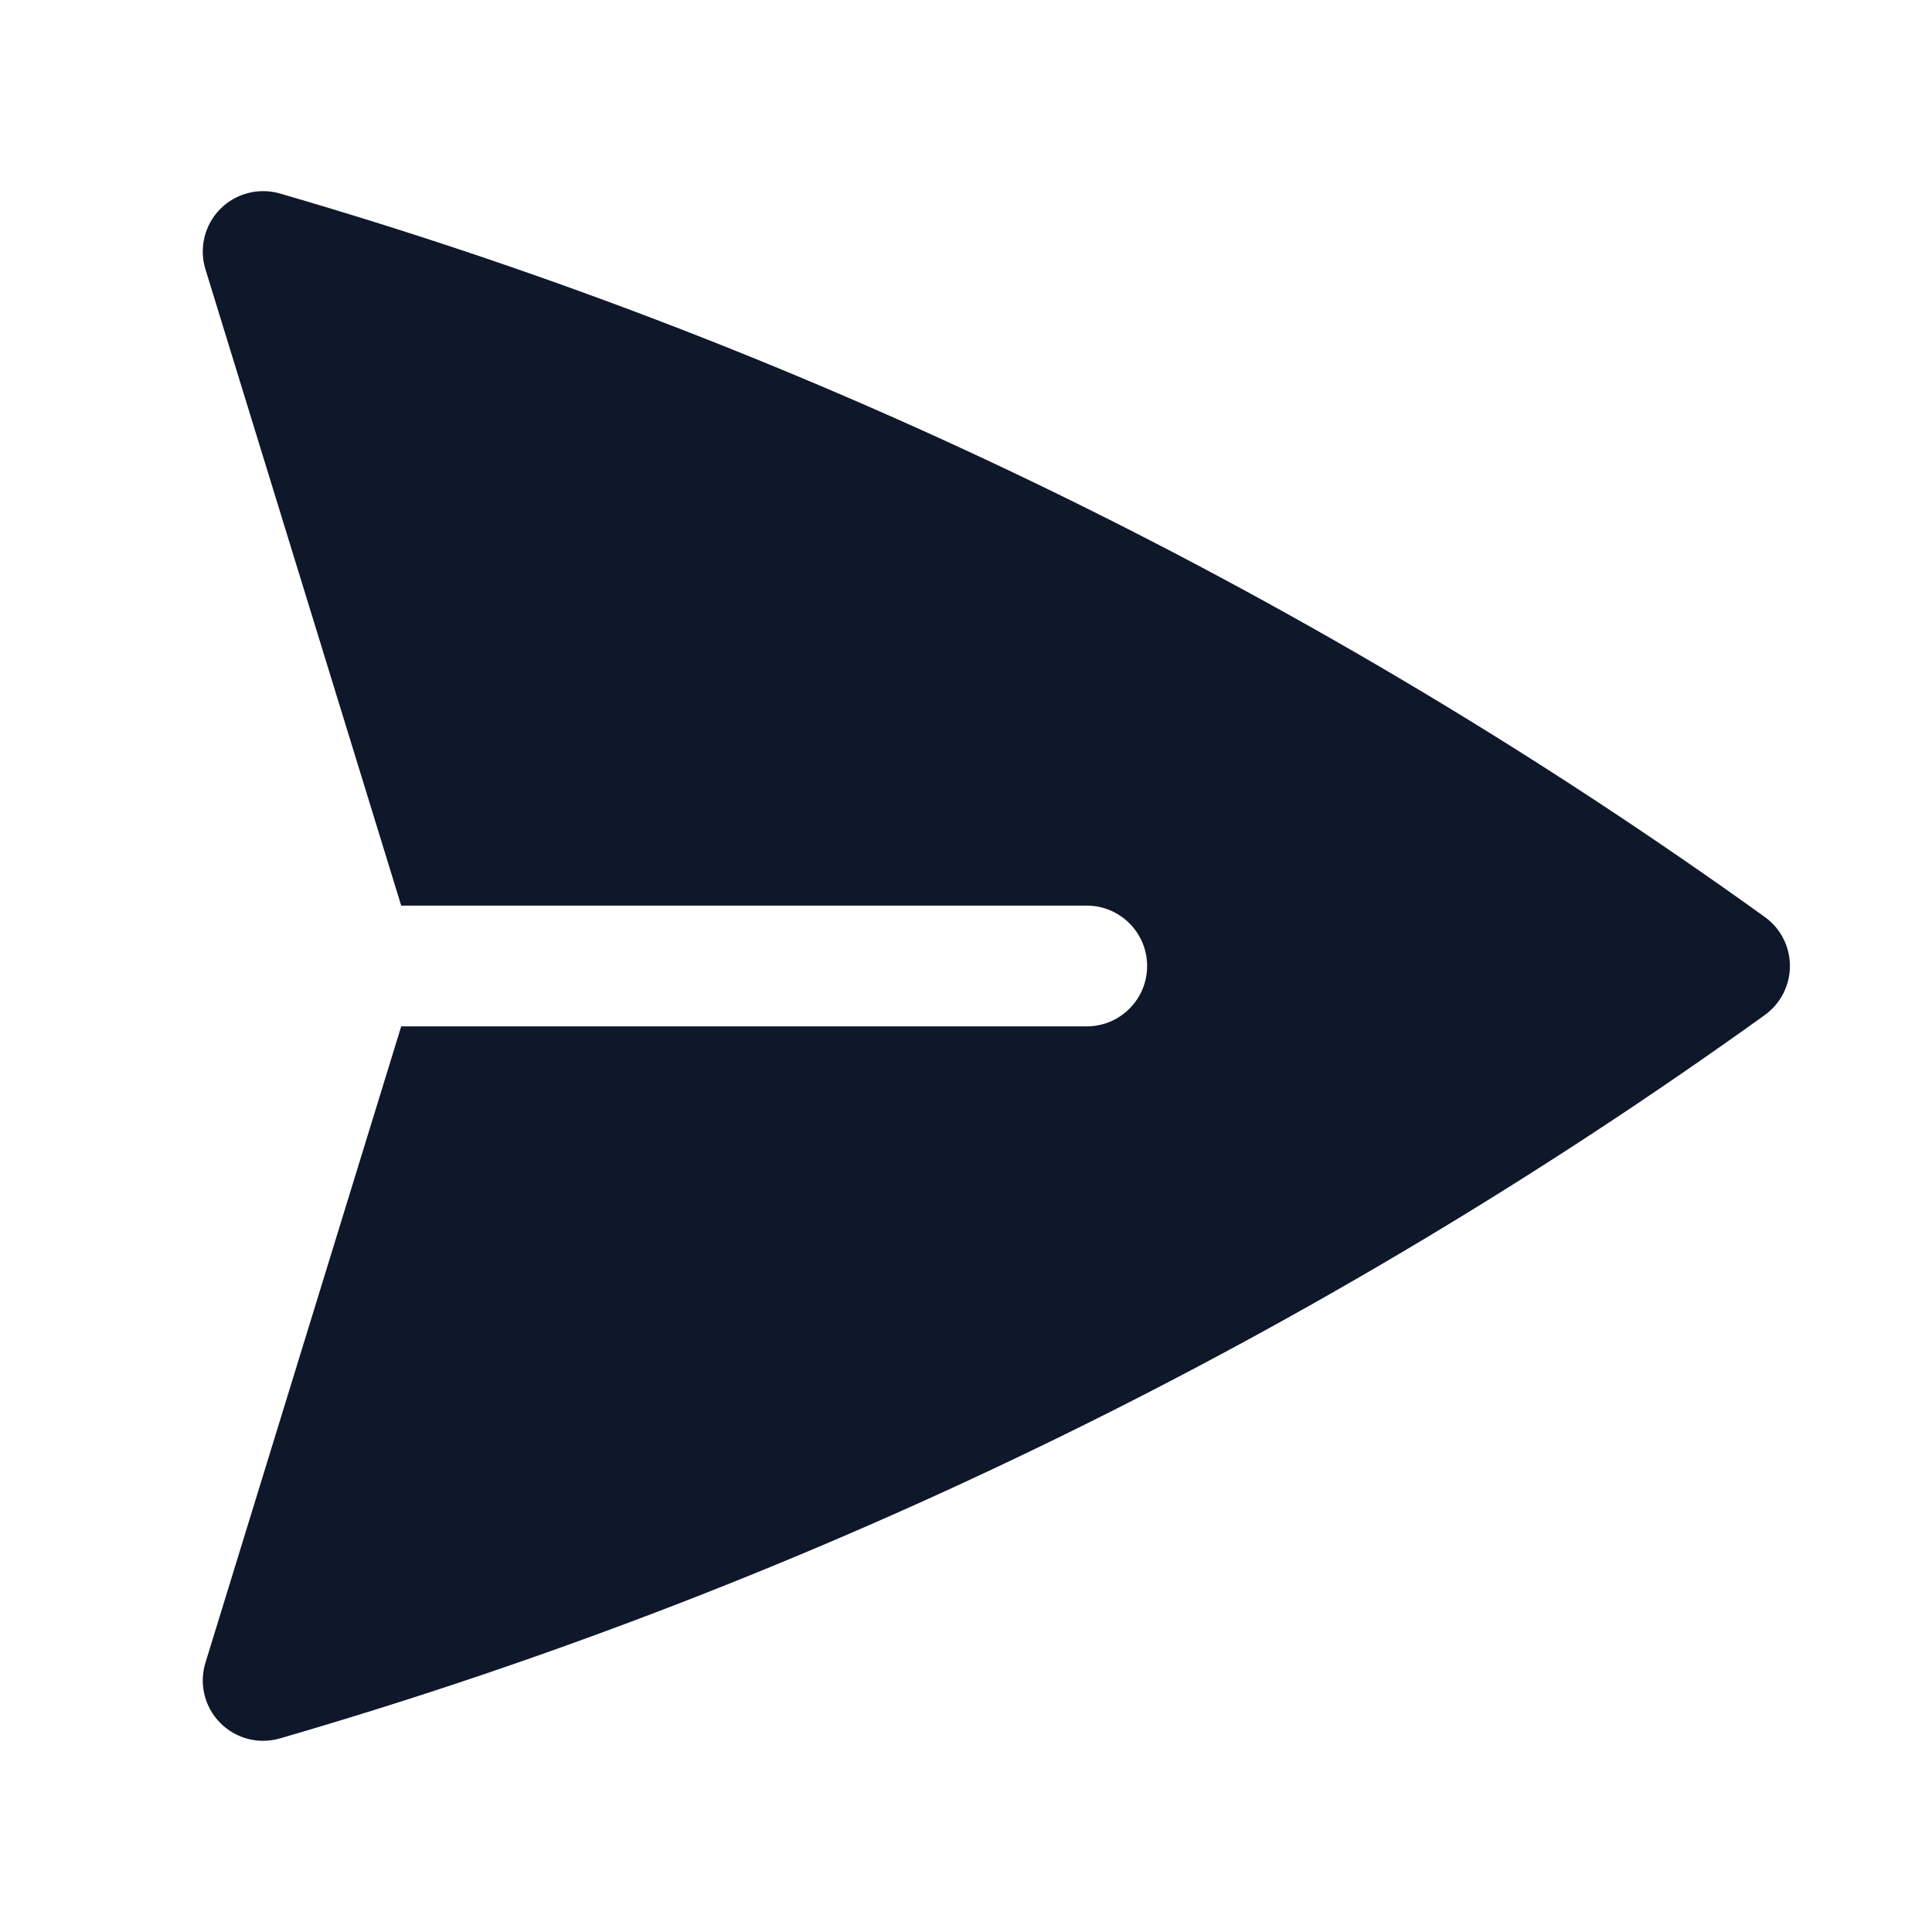
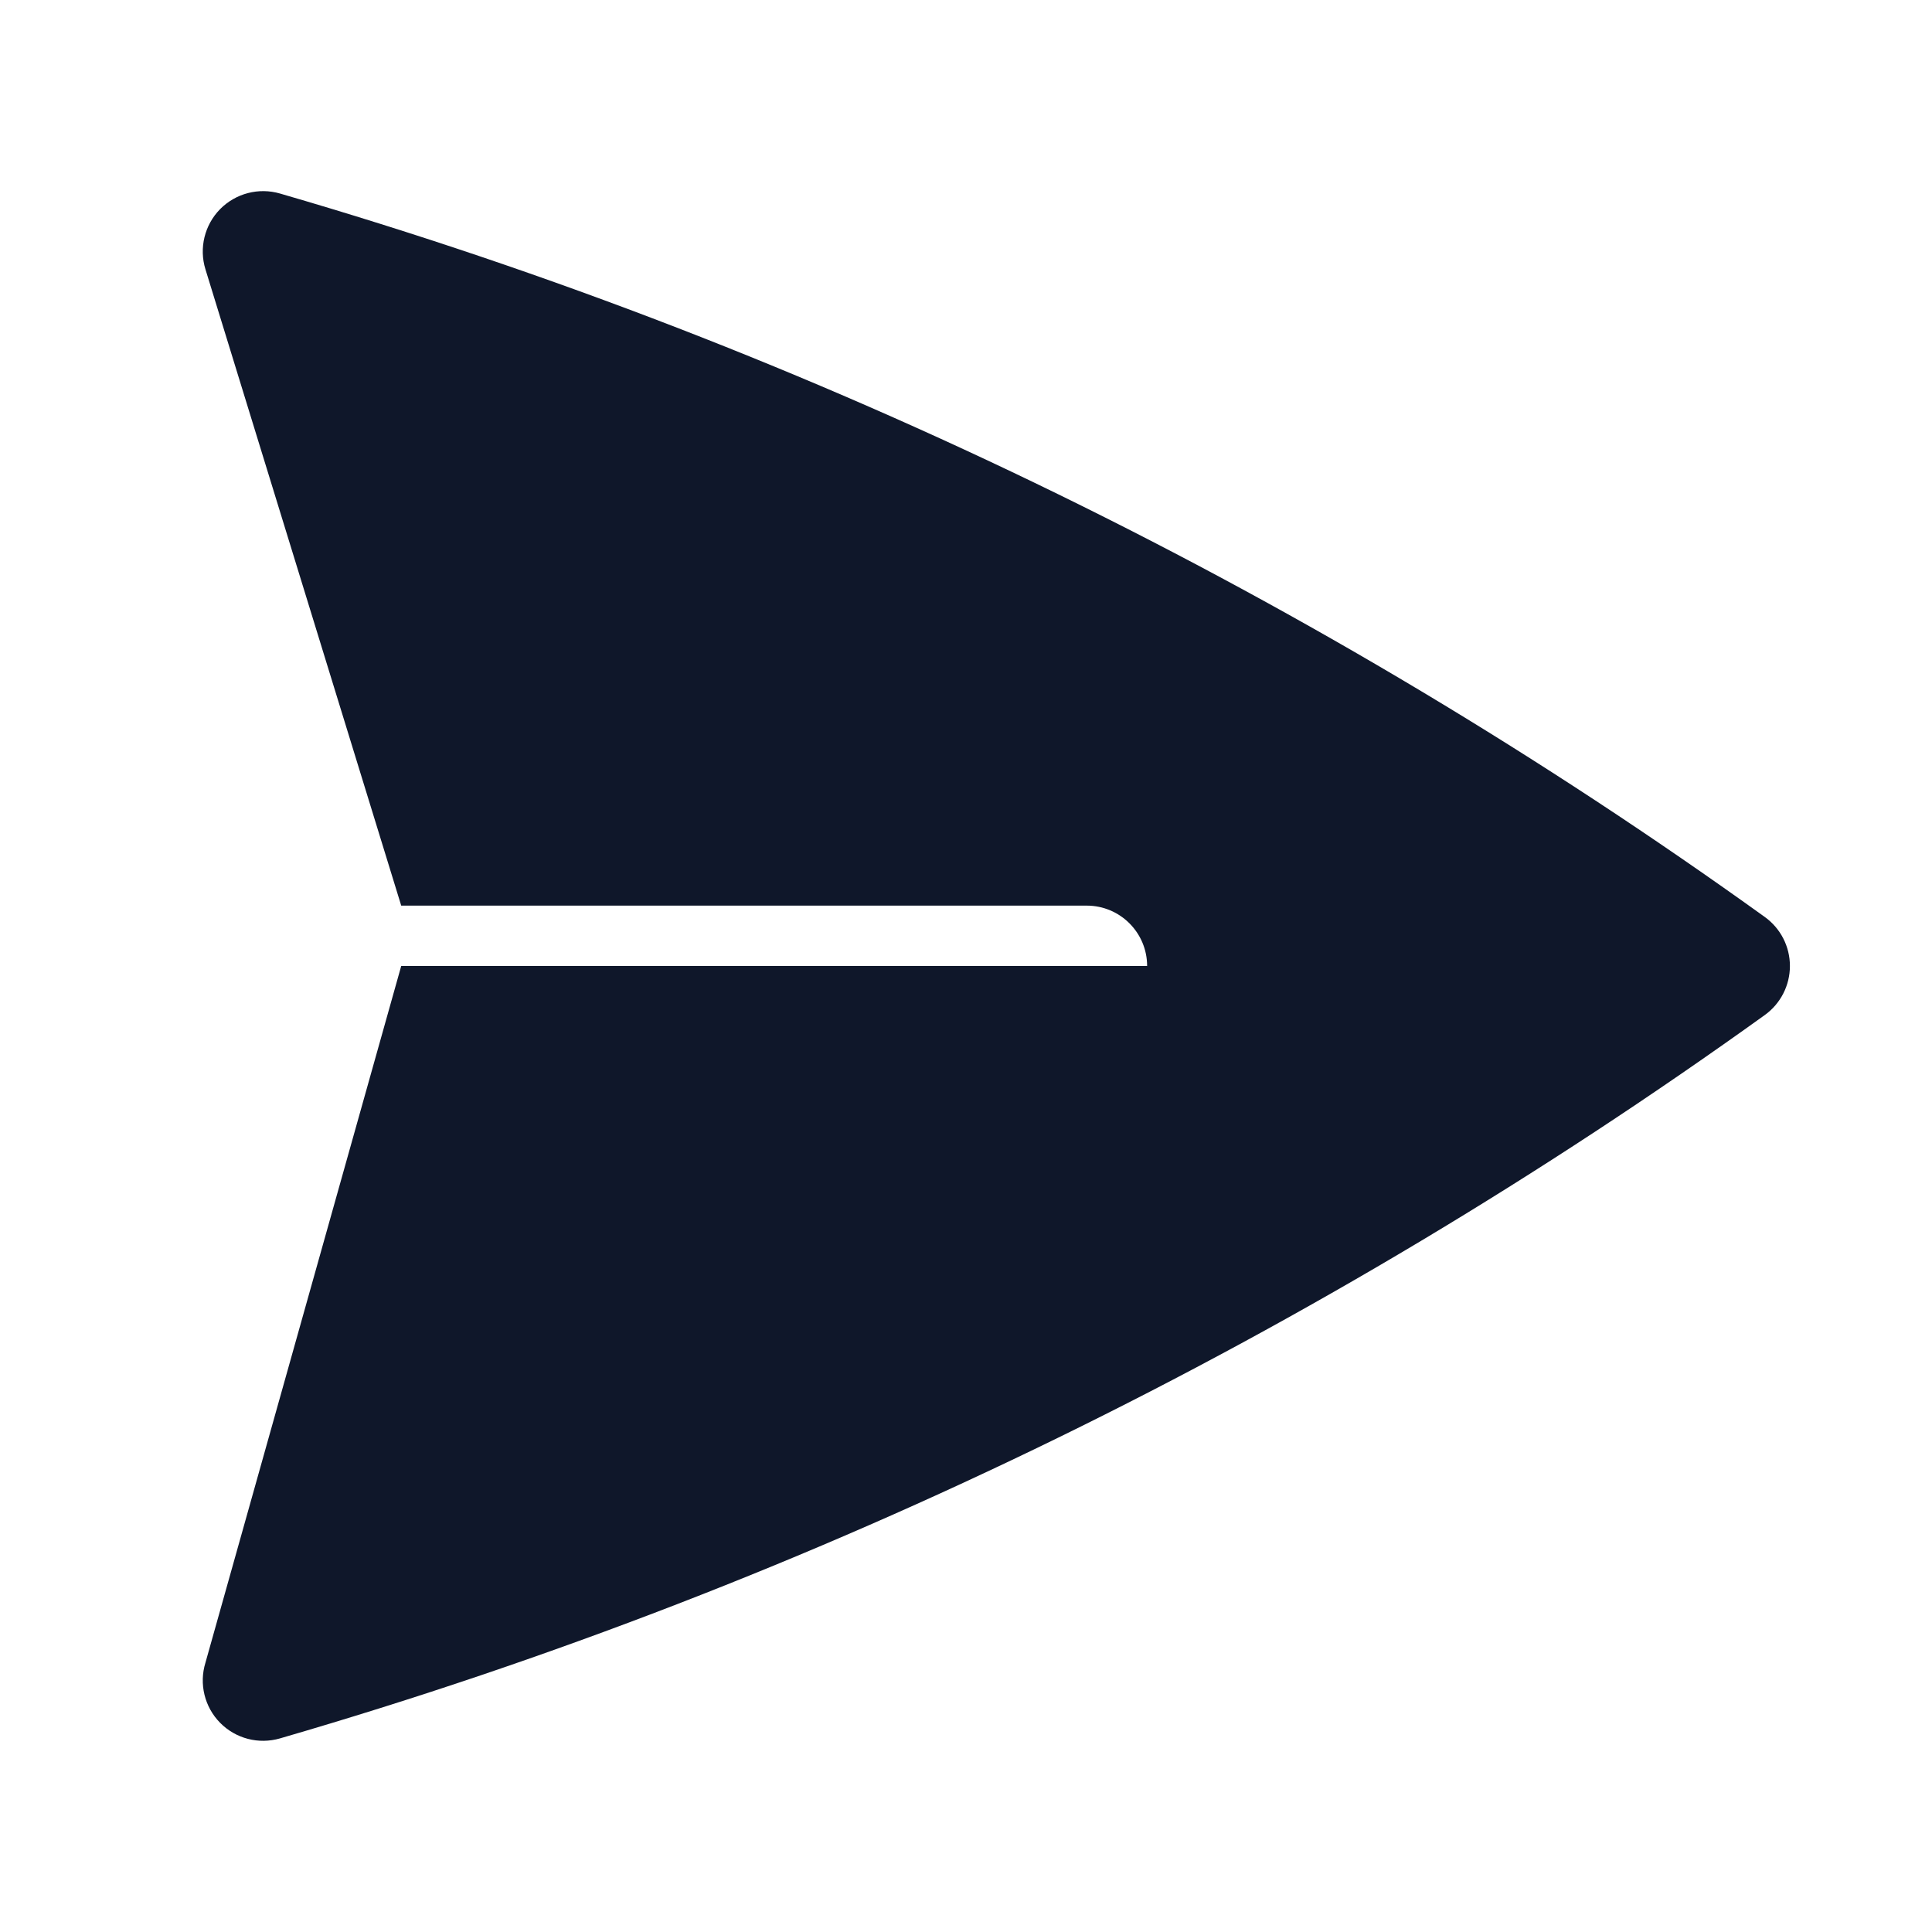
<svg xmlns="http://www.w3.org/2000/svg" preserveAspectRatio="xMidYMid slice" width="68px" height="68px" viewBox="0 0 24 24" fill="none">
-   <path d="M3.478 2.404C3.213 2.327 2.928 2.402 2.734 2.598C2.541 2.795 2.471 3.082 2.552 3.345L4.984 11.25H13.5C13.914 11.25 14.25 11.586 14.25 12C14.25 12.414 13.914 12.75 13.5 12.75H4.984L2.552 20.655C2.471 20.918 2.541 21.205 2.734 21.401C2.928 21.598 3.213 21.672 3.478 21.595C10.177 19.649 16.397 16.581 21.923 12.609C22.119 12.468 22.235 12.241 22.235 12C22.235 11.758 22.119 11.532 21.923 11.391C16.397 7.418 10.177 4.35 3.478 2.404Z" fill="#0F172A" />
+   <path d="M3.478 2.404C3.213 2.327 2.928 2.402 2.734 2.598C2.541 2.795 2.471 3.082 2.552 3.345L4.984 11.25H13.5C13.914 11.25 14.25 11.586 14.25 12H4.984L2.552 20.655C2.471 20.918 2.541 21.205 2.734 21.401C2.928 21.598 3.213 21.672 3.478 21.595C10.177 19.649 16.397 16.581 21.923 12.609C22.119 12.468 22.235 12.241 22.235 12C22.235 11.758 22.119 11.532 21.923 11.391C16.397 7.418 10.177 4.35 3.478 2.404Z" fill="#0F172A" />
</svg>